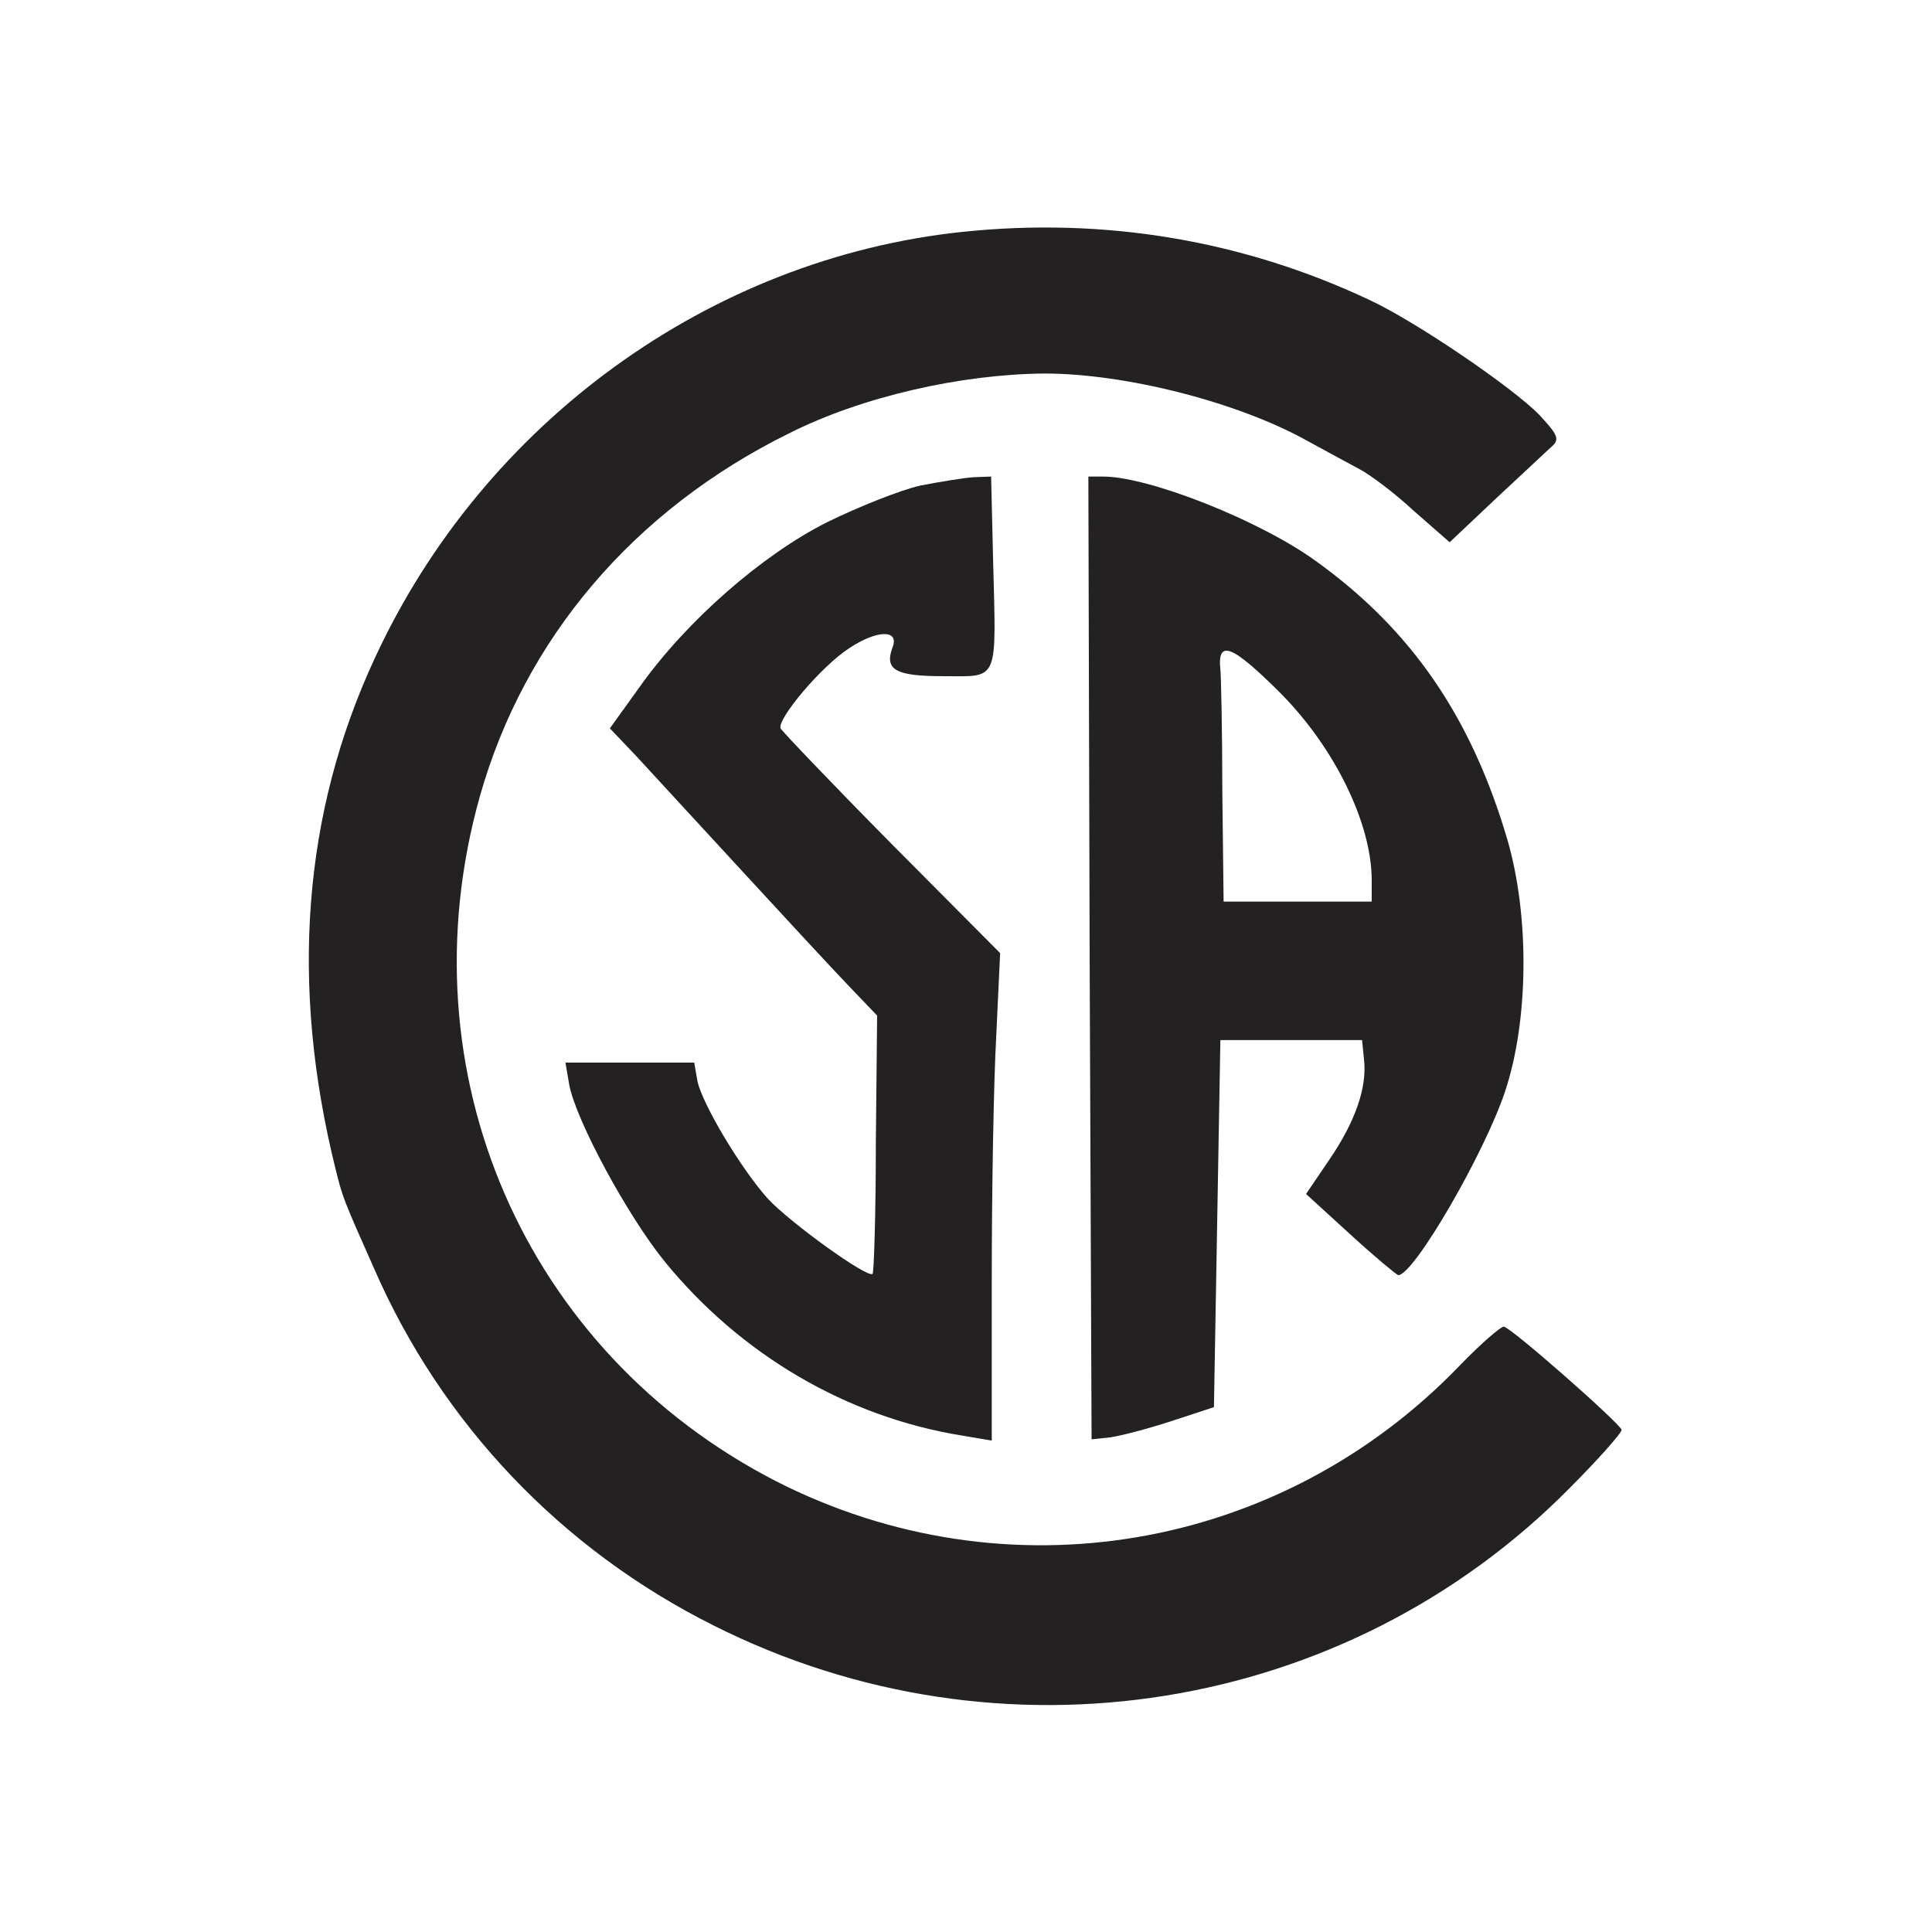
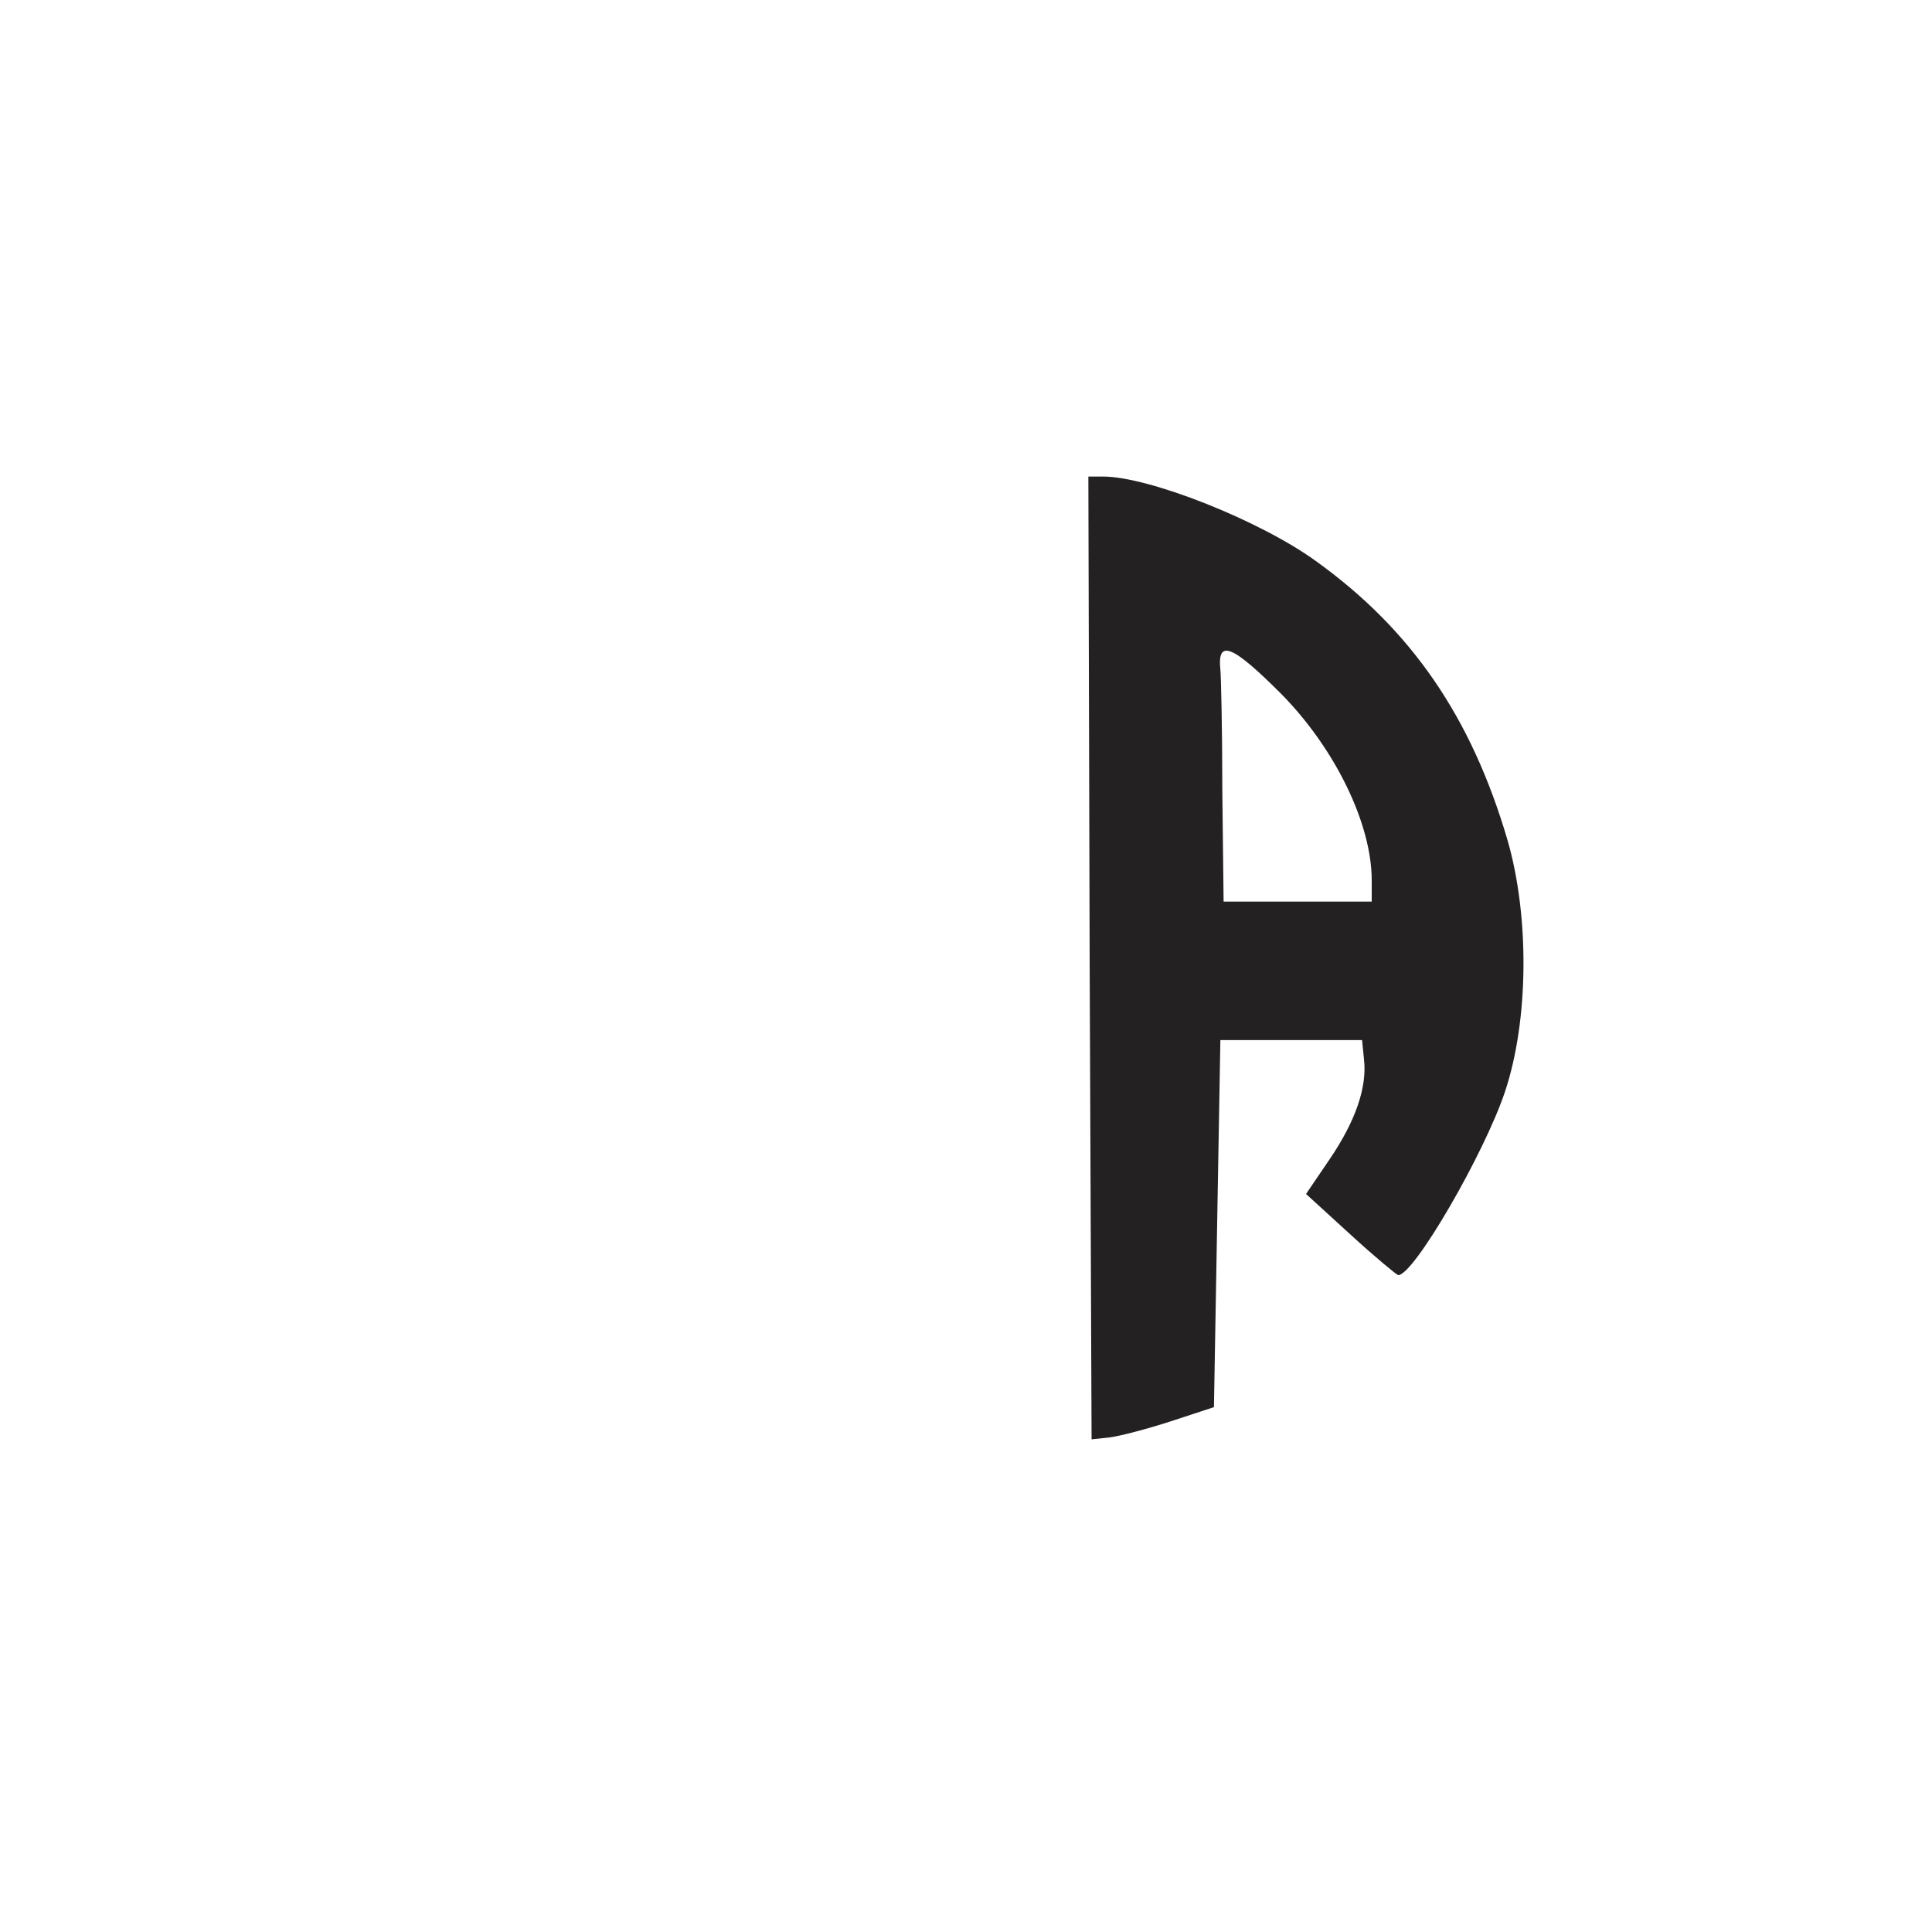
<svg xmlns="http://www.w3.org/2000/svg" version="1.0" width="300pt" height="300pt" viewBox="0 0 300 300" preserveAspectRatio="xMidYMid meet">
  <g transform="translate(0,300) scale(0.1,-0.1)" fill="#242122" stroke="none">
-     <path d="M1495 2640 c-392 -41 -744 -296 -913 -662 -112 -241 -132 -507 -61 -793 11 -44 11 -45 60 -155 105 -241 291 -436 527 -554 445 -224 982 -138 1329 213 46 46 82 87 81 91 -6 13 -173 160 -183 160 -5 0 -36 -27 -67 -59 -279 -291 -706 -363 -1063 -181 -391 201 -580 636 -460 1063 69 245 239 445 480 564 113 57 267 92 397 93 125 0 299 -44 407 -104 31 -17 68 -37 83 -45 15 -8 53 -36 83 -64 l56 -49 72 68 c40 37 79 74 87 81 12 11 9 18 -20 49 -42 43 -192 145 -263 178 -197 93 -412 129 -632 106z" id="node1" class="node" />
-     <path d="M1429 2246 c-31 -7 -96 -33 -145 -57 -101 -51 -218 -153 -291 -256 l-46 -64 40 -42 c21 -23 95 -103 163 -177 68 -74 144 -156 168 -181 l44 -46 -2 -199 c0 -109 -3 -200 -5 -202 -7 -8 -129 80 -163 117 -42 47 -101 146 -109 182 l-5 29 -100 0 -100 0 6 -35 c11 -56 91 -204 149 -275 117 -143 281 -240 460 -269 l47 -8 0 251 c0 138 3 308 7 378 l6 128 -169 170 c-93 94 -170 175 -172 179 -5 15 63 96 106 124 43 29 79 30 68 2 -13 -35 4 -45 79 -45 87 0 82 -12 77 183 l-3 127 -27 -1 c-15 -1 -52 -7 -83 -13z" id="node2" class="node" />
    <path d="M1692 1513 l3 -748 28 3 c16 2 58 13 95 25 l67 22 5 285 5 285 110 0 110 0 3 -30 c5 -43 -13 -96 -54 -156 l-36 -53 69 -63 c37 -34 71 -62 74 -63 24 -1 134 189 166 285 37 111 38 272 4 390 -56 191 -149 327 -298 434 -87 63 -259 131 -330 131 l-23 0 2 -747z m297 410 c84 -85 141 -202 141 -290 l0 -33 -115 0 -115 0 -2 173 c0 94 -2 179 -3 187 -5 48 18 39 94 -37z" id="node3" class="node" />
  </g>
  <g transform="translate(0,300) scale(0.1,-0.1)" fill="#A7A6A6" stroke="none">


</g>
</svg>